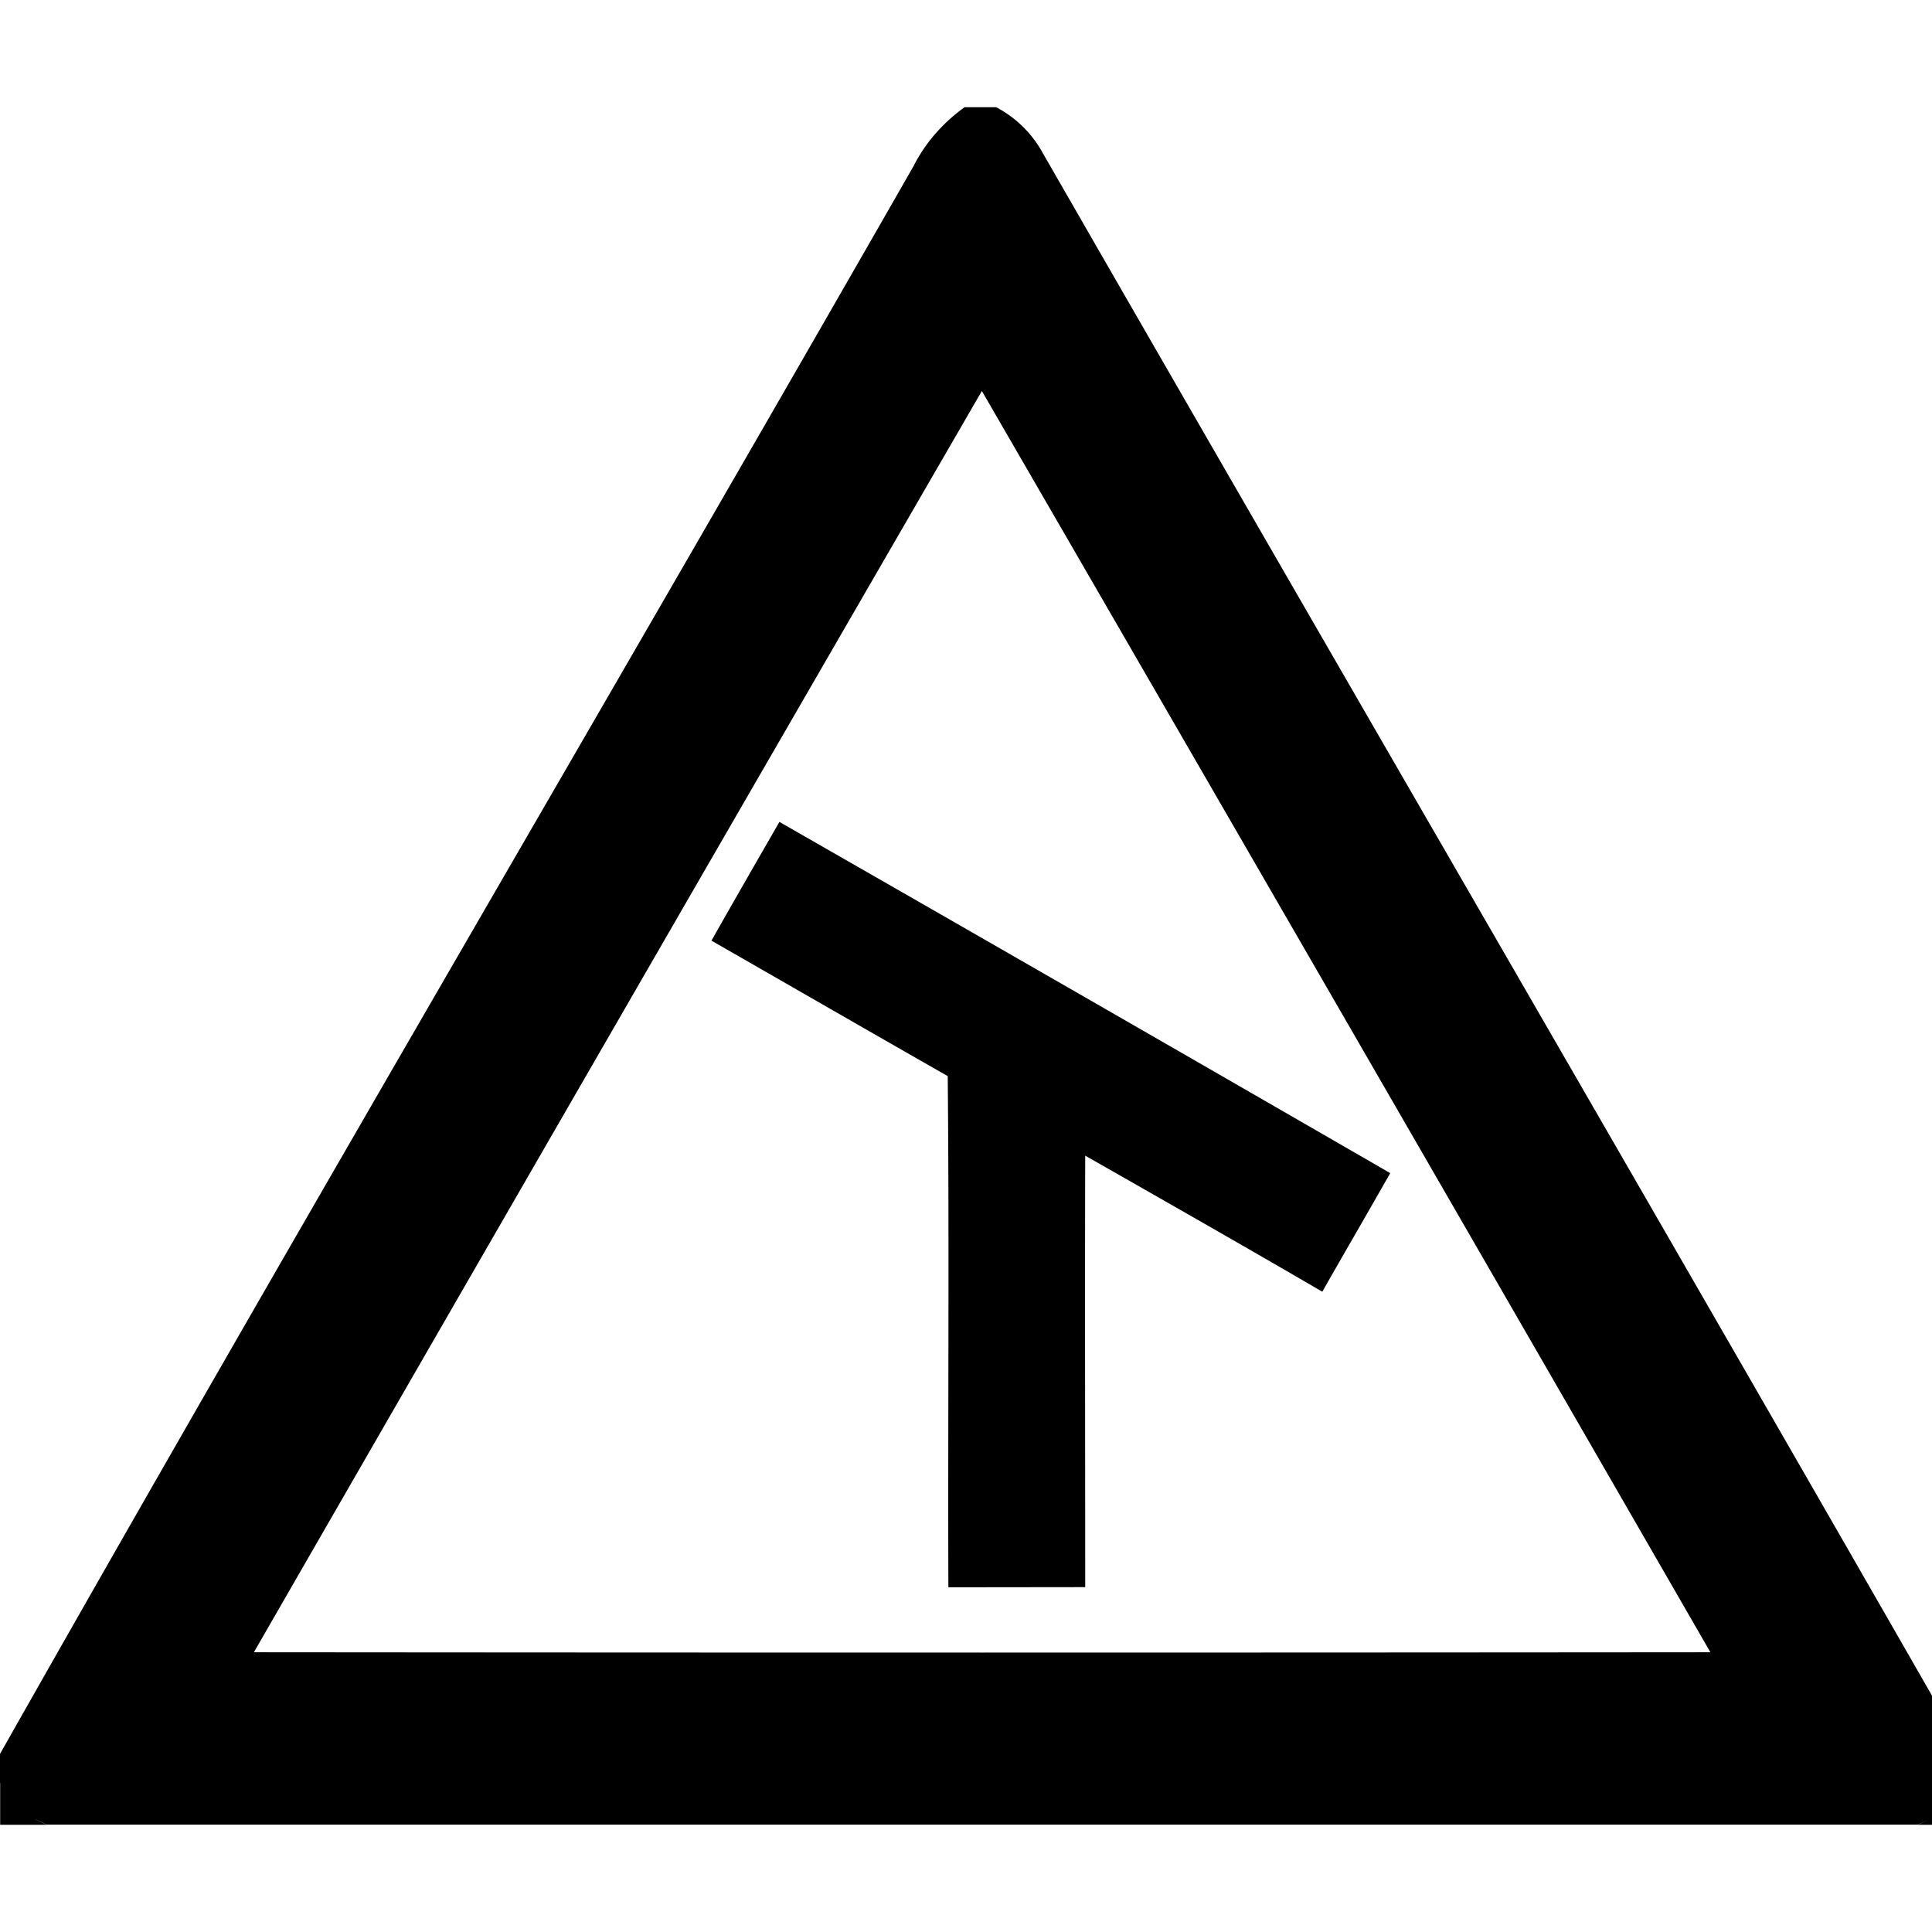
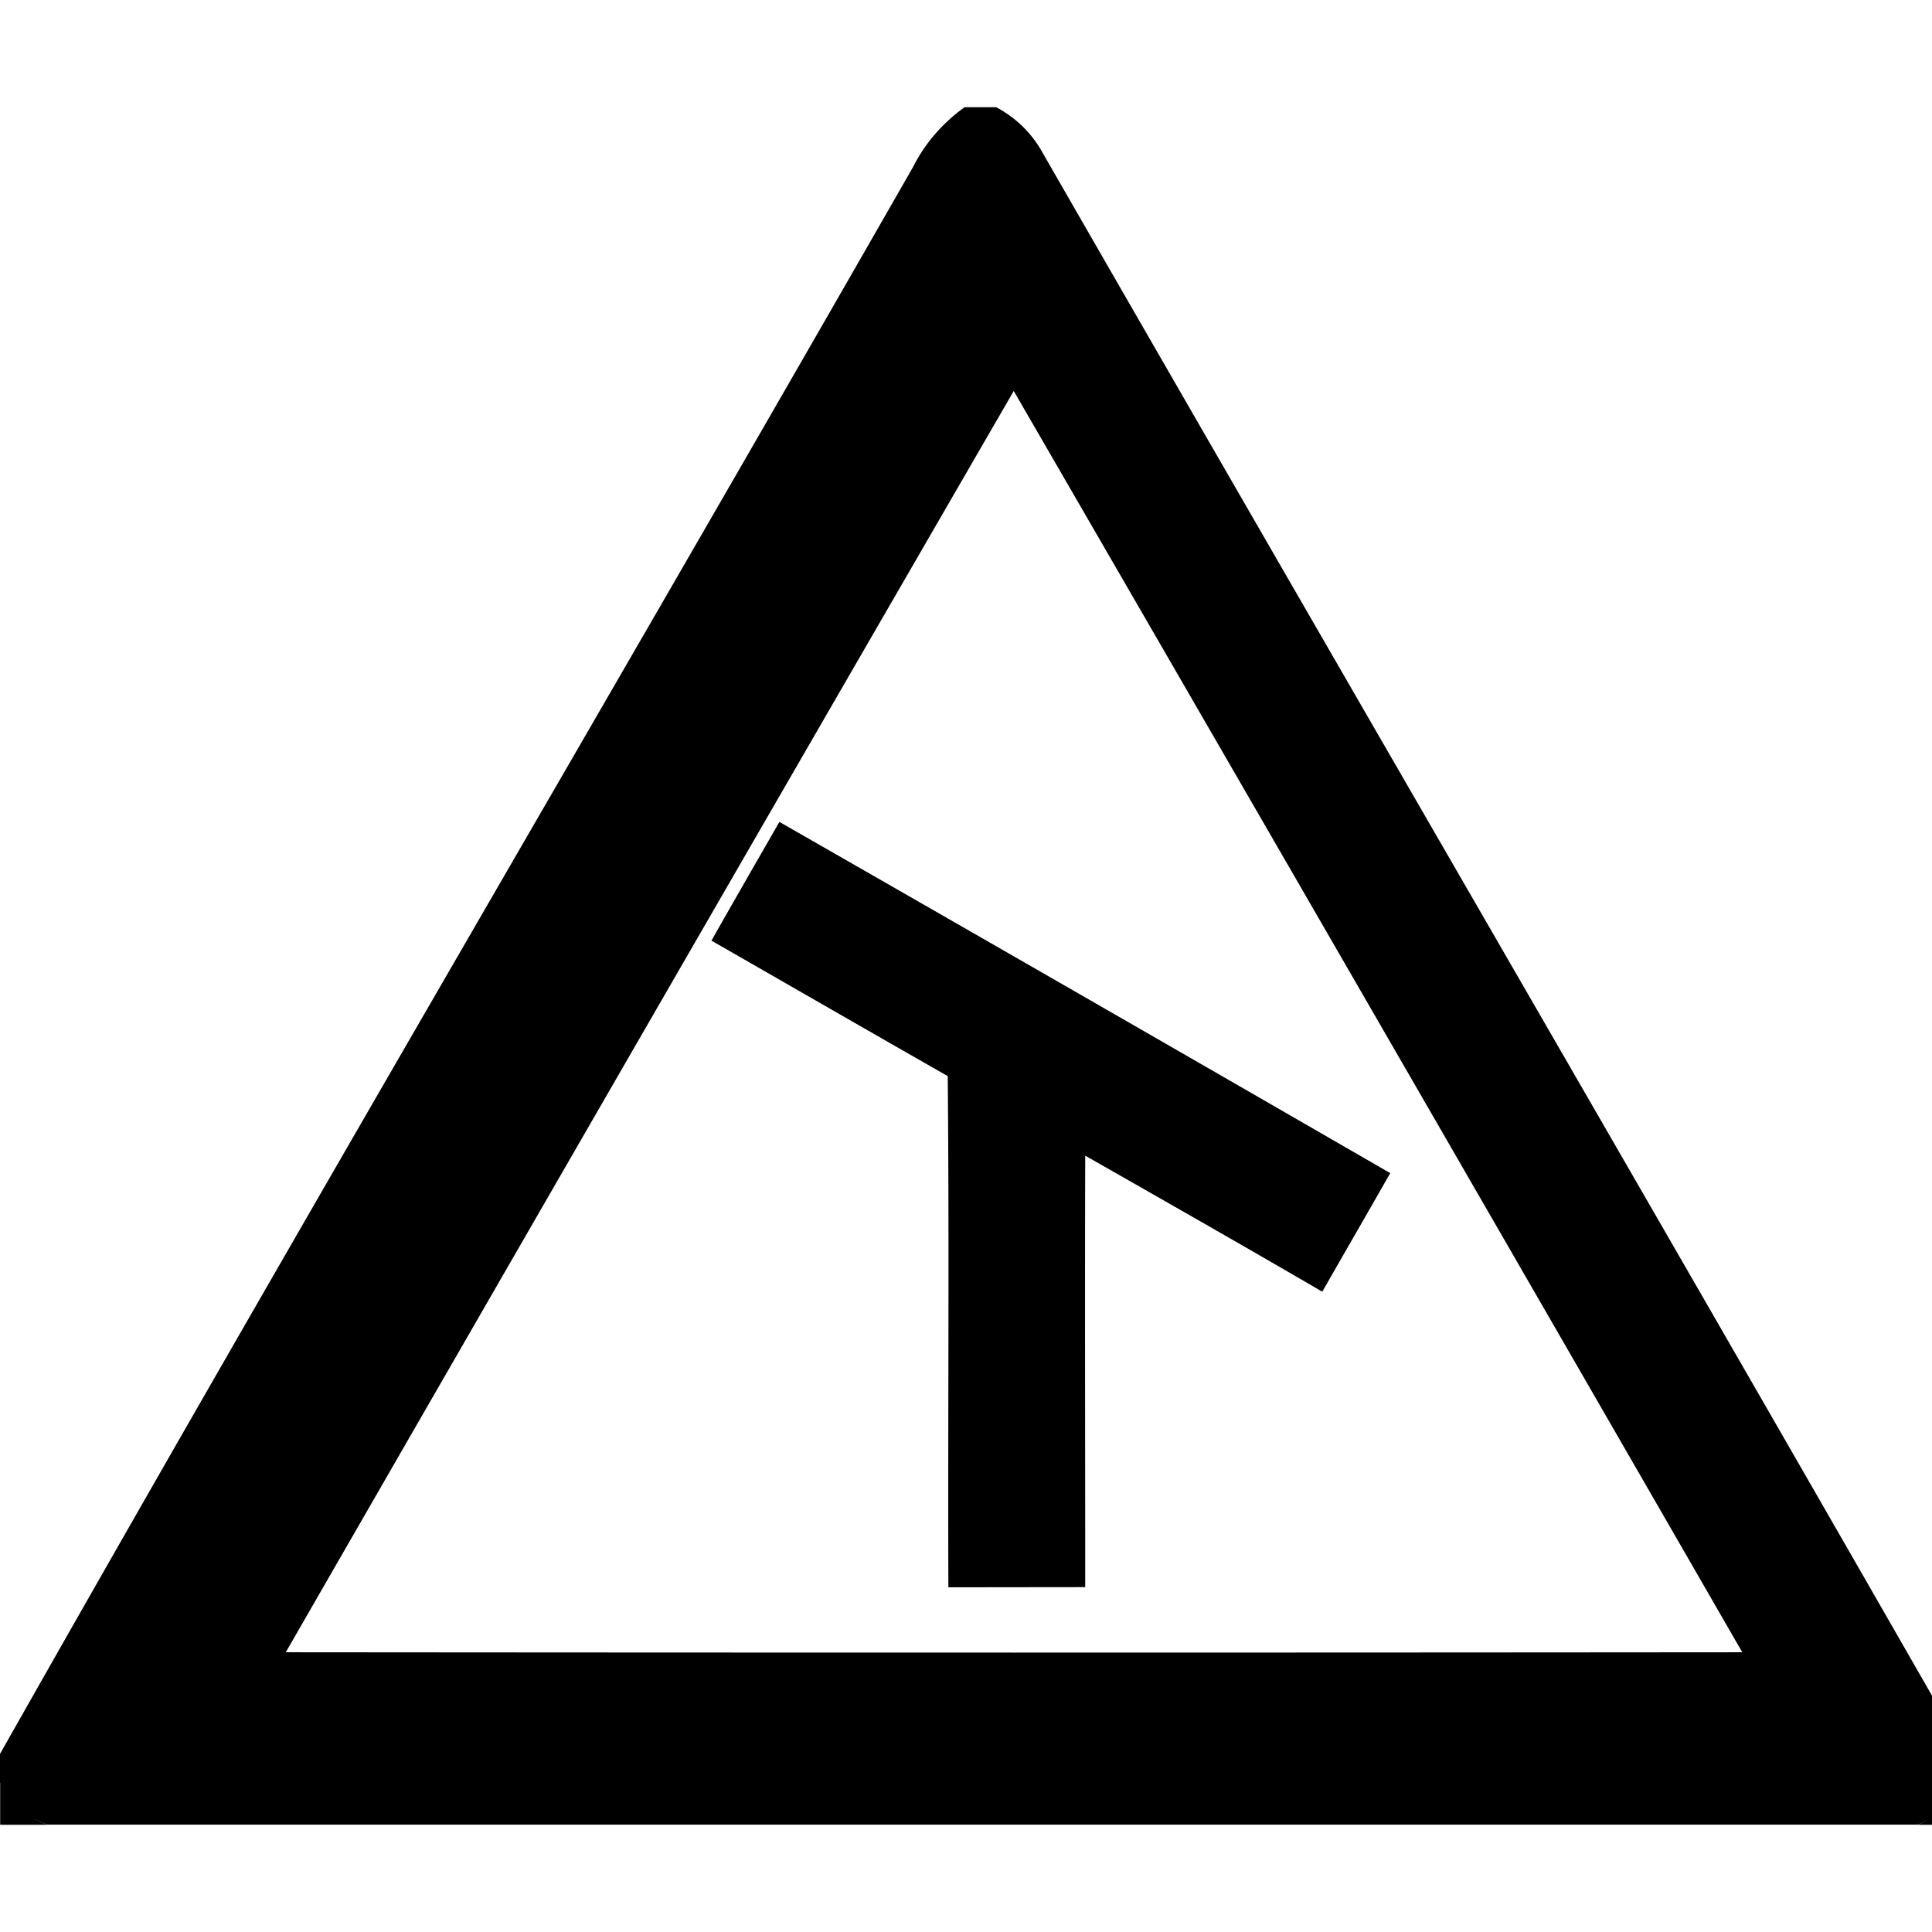
<svg xmlns="http://www.w3.org/2000/svg" width="24" height="24">
-   <path d="M11.979 1.332v.002c-.266.193-.485.44-.633.734C7.58 8.65 3.735 15.188 0 21.788v.36l.002.002v.518H.58L.436 22.6h.003l.141.066h23.246l.131-.064-.13.066h.554v-.939C20.589 15.109 16.755 8.513 12.953 1.9a1.4 1.4 0 0 0-.578-.568zm.218 3.525a9358 9358 0 0 1 9.05 15.668q-9.048.008-18.093 0a7579 7579 0 0 1 9.043-15.668M9.682 10.21c-.282.491-.566.983-.844 1.475.977.56 1.955 1.124 2.935 1.683.02 2.117.001 4.234.008 6.35l1.7-.002c0-1.786-.005-3.572 0-5.36.983.56 1.967 1.12 2.945 1.69.28-.492.564-.98.844-1.473a2366 2366 0 0 0-7.588-4.363m14.441 12.232" />
+   <path d="M11.979 1.332v.002c-.266.193-.485.44-.633.734C7.58 8.65 3.735 15.188 0 21.788v.36l.002.002v.518H.58L.436 22.6h.003l.141.066h23.246l.131-.064-.13.066h.554v-.939C20.589 15.109 16.755 8.513 12.953 1.9a1.4 1.4 0 0 0-.578-.568m.218 3.525a9358 9358 0 0 1 9.05 15.668q-9.048.008-18.093 0a7579 7579 0 0 1 9.043-15.668M9.682 10.21c-.282.491-.566.983-.844 1.475.977.56 1.955 1.124 2.935 1.683.02 2.117.001 4.234.008 6.35l1.7-.002c0-1.786-.005-3.572 0-5.36.983.56 1.967 1.12 2.945 1.69.28-.492.564-.98.844-1.473a2366 2366 0 0 0-7.588-4.363m14.441 12.232" />
</svg>